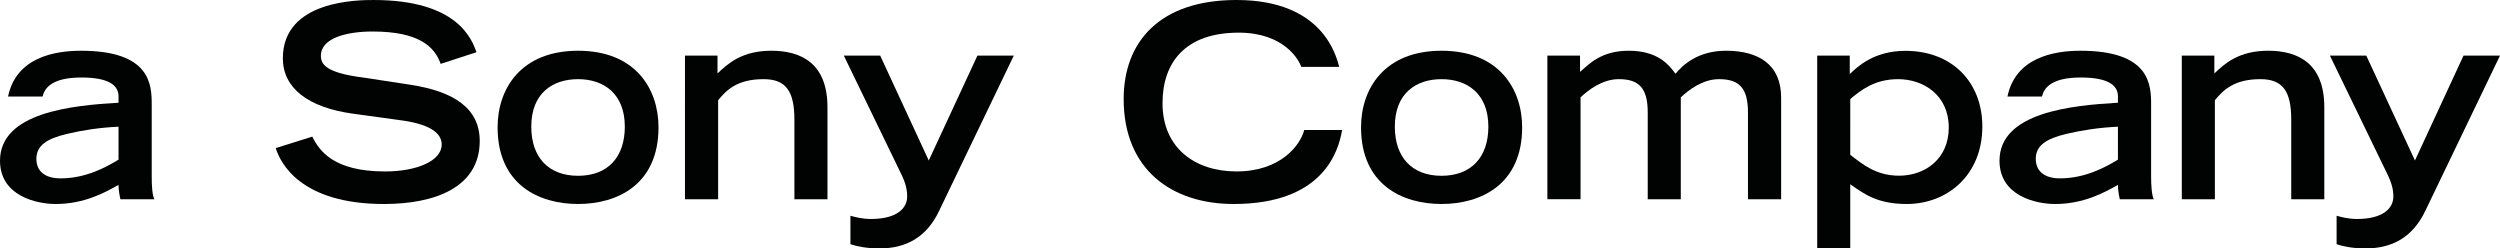
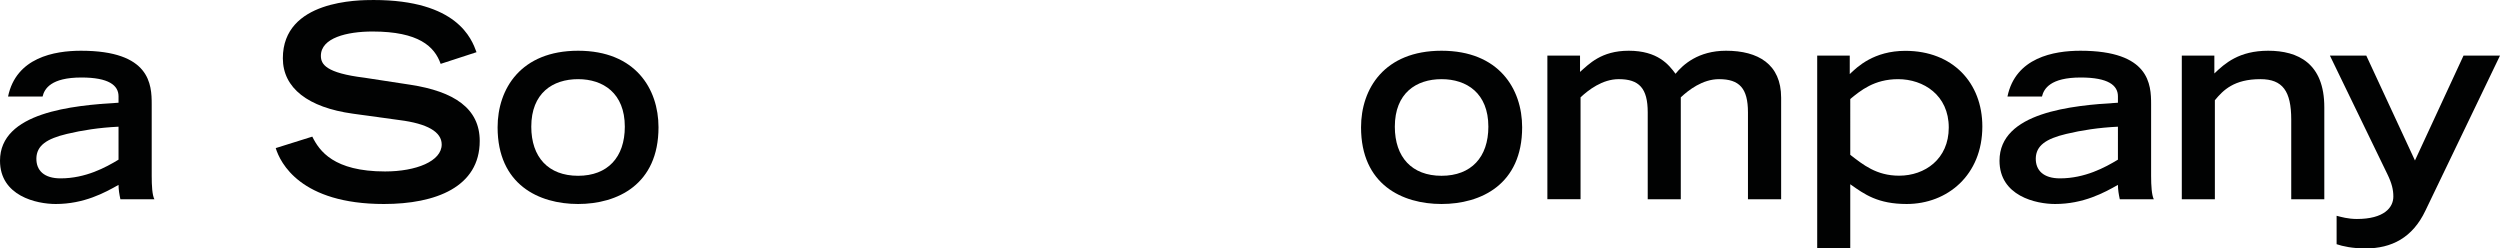
<svg xmlns="http://www.w3.org/2000/svg" xmlns:ns1="http://sodipodi.sourceforge.net/DTD/sodipodi-0.dtd" xmlns:ns2="http://www.inkscape.org/namespaces/inkscape" version="1.1" id="Layer_1" x="0px" y="0px" width="1000" height="99.375" viewBox="0 0 1000 99.375" overflow="scroll" xml:space="preserve" ns1:docname="Sony byline.svg" ns2:version="1.1.2 (b8e25be833, 2022-02-05)">
  <defs id="defs205">
	
	

		
	
			
			
			
			
			
			
			
			
			
			
			
			
			
			
			
			
			
			
		
				
				
				
				
				
				
				
				
				
				
				
				
				
				
				
				
				
				
				
				
				
				
				
				
				
				
				
				
				
				
				
				
				
				
				
				
				
				
				
				
				
				
				
				
				
				
				
				
				
				
				
				
				
				
				
			
				
				
			
				
				
				
				
				
				
				
				
				
				
				
				
				
				
				
				
				
				
				
				
				
				
			</defs>
  <ns1:namedview id="namedview203" pagecolor="#ffffff" bordercolor="#666666" borderopacity="1.0" ns2:pageshadow="2" ns2:pageopacity="0.0" ns2:pagecheckerboard="0" showgrid="false" ns2:zoom="0.5" ns2:cx="469" ns2:cy="-48" ns2:window-width="1366" ns2:window-height="705" ns2:window-x="-8" ns2:window-y="-8" ns2:window-maximized="1" ns2:current-layer="Layer_1" />
  <g id="g3465" transform="translate(0,-401.387)">
    <path fill="#010202" d="m 60.683,471.783 c 0,3.846 0.207,7.69 1.076,9.303 H 48.158 c -0.412,-1.902 -0.746,-3.846 -0.746,-5.746 -5.539,3.142 -13.804,7.646 -25.13,7.646 C 14.673,482.985 0,479.804 0,465.667 c 0,-19.348 28.936,-22.117 47.412,-23.191 v -2.562 c 0,-4.425 -3.965,-7.525 -14.838,-7.525 -12.195,0 -14.801,4.507 -15.543,7.608 H 3.223 c 3.224,-15.585 18.478,-18.313 29.186,-18.313 27.735,0 28.274,13.516 28.274,21.412 z m -13.271,-19.718 c -7.687,0.373 -14.426,1.405 -20.666,2.893 -8.186,1.945 -12.072,4.716 -12.195,9.757 -0.083,4.879 3.1,8.021 9.673,8.021 10.045,0 18.065,-4.382 23.188,-7.481 z" id="path84" />
    <path fill="#010202" d="m 176.264,426.934 c -2.44,-6.945 -8.763,-12.94 -27.244,-12.94 -10.292,0 -20.667,2.563 -20.667,9.715 0,3.349 1.9,6.862 17.443,8.765 l 18.354,2.812 c 17.446,2.686 27.738,9.424 27.738,22.485 0,18.396 -17.569,25.216 -38.319,25.216 -33.361,0 -41.463,-16.451 -43.281,-22.363 l 14.632,-4.588 c 2.812,5.705 8.557,13.932 29.104,13.932 12.442,0 22.653,-4.093 22.653,-10.791 0,-5.041 -5.746,-8.348 -16.867,-9.754 l -18.643,-2.563 c -17.941,-2.479 -28.027,-10.253 -28.027,-22.156 0,-23.314 30.299,-23.314 36.296,-23.314 33.481,0 39.229,15.543 41.171,20.874 z" id="path86" />
    <path fill="#010202" d="m 199.041,452.314 c 0,-15.419 9.299,-30.631 32.203,-30.631 22.9,0 32.158,15.212 32.158,30.631 0,22.901 -16.451,30.671 -32.158,30.671 -15.75,0 -32.203,-7.769 -32.203,-30.671 m 50.886,-0.249 c 0,-13.434 -8.681,-19.014 -18.684,-19.014 -10.172,0 -18.729,5.58 -18.729,19.014 0,12.195 6.821,19.636 18.729,19.636 11.863,0 18.684,-7.44 18.684,-19.636" id="path88" />
-     <path fill="#010202" d="m 273.986,423.626 h 13.02 v 7.15 c 4.217,-4.052 9.881,-9.093 21.537,-9.093 11.947,0 22.446,5.041 22.446,22.611 v 36.791 h -13.228 v -31.873 c 0,-11.367 -3.43,-16.161 -12.318,-16.161 -10.581,0 -14.881,4.381 -18.189,8.433 v 39.602 h -13.268 z" id="path90" />
-     <path fill="#010202" d="m 340.167,487.699 c 1.693,0.455 4.629,1.281 8.145,1.281 10.91,0 14.549,-4.589 14.549,-8.97 0,-2.688 -0.535,-5.25 -2.357,-8.97 l -22.982,-47.415 h 14.55 l 19.43,41.958 19.471,-41.958 h 14.55 l -29.846,62.047 c -5.086,10.791 -13.433,15.09 -23.934,15.09 -5.127,0 -9.176,-0.869 -11.574,-1.695 v -11.368 z" id="path92" />
-     <path fill="#010202" d="m 536.851,453.389 c -1.488,8.682 -7.688,29.597 -43.402,29.597 -24.598,0 -43.986,-13.641 -43.986,-41.998 0,-22.695 14.221,-39.601 45.141,-39.601 34.767,0 39.894,22.57 41.09,26.744 h -15.21 c -0.828,-2.687 -6.821,-13.681 -25.011,-13.681 -21.494,0 -30.467,12.068 -30.467,28.233 0,17.855 12.941,27.282 29.598,27.282 17.735,0 25.588,-10.624 27.079,-16.577 h 15.168 z" id="path94" />
    <path fill="#010202" d="m 544.417,452.314 c 0,-15.419 9.299,-30.631 32.199,-30.631 22.903,0 32.244,15.212 32.244,30.631 0,22.901 -16.533,30.671 -32.244,30.671 -15.748,0 -32.199,-7.769 -32.199,-30.671 m 50.928,-0.249 c 0,-13.434 -8.681,-19.014 -18.729,-19.014 -10.127,0 -18.684,5.58 -18.684,19.014 0,12.195 6.82,19.636 18.684,19.636 11.866,0 18.729,-7.44 18.729,-19.636" id="path96" />
    <path fill="#010202" d="m 618.947,423.626 h 13.064 v 6.532 c 3.554,-3.102 8.434,-8.475 19.471,-8.475 11.656,0 16.038,5.581 18.726,9.217 2.976,-3.636 9.052,-9.217 20.213,-9.217 12.813,0 22.034,5.373 22.034,18.767 v 40.636 h -13.271 v -34.767 c 0,-9.63 -3.43,-13.268 -11.574,-13.268 -6.615,0 -12.191,4.381 -15.295,7.274 v 40.76 h -13.227 v -34.767 c 0,-9.63 -3.434,-13.268 -11.574,-13.268 -6.615,0 -12.195,4.381 -15.295,7.274 v 40.76 h -13.271 v -57.458 z" id="path98" />
    <path fill="#010202" d="m 726.88,423.626 h 13.021 v 7.399 c 3.017,-2.895 9.632,-9.301 22.24,-9.301 18.973,0 30.797,12.814 30.797,30.259 0,19.47 -14.014,31.002 -30.262,31.002 -11.531,0 -16.865,-3.843 -22.57,-7.895 v 25.672 H 726.88 Z m 13.227,39.684 c 5.128,3.969 10.461,8.351 19.554,8.351 10.295,0 19.843,-6.655 19.843,-19.264 0,-12.939 -10.086,-19.345 -20.255,-19.345 -9.591,0 -15.048,4.588 -19.142,7.936 z" id="path100" />
    <path fill="#010202" d="m 860.444,471.783 c 0,3.846 0.247,7.69 1.072,9.303 h -13.599 c -0.415,-1.902 -0.745,-3.846 -0.745,-5.746 -5.54,3.142 -13.808,7.646 -25.134,7.646 -7.604,0 -22.236,-3.182 -22.236,-17.318 0,-19.348 28.852,-22.117 47.37,-23.191 v -2.562 c 0,-4.425 -3.928,-7.525 -14.88,-7.525 -12.154,0 -14.76,4.507 -15.502,7.608 h -13.807 c 3.223,-15.585 18.519,-18.313 29.186,-18.313 27.734,0 28.274,13.516 28.274,21.412 v 28.686 z m -13.272,-19.718 c -7.688,0.373 -14.427,1.405 -20.667,2.893 -8.186,1.945 -12.071,4.716 -12.195,9.757 -0.082,4.879 3.141,8.021 9.674,8.021 10.003,0 18.064,-4.382 23.188,-7.481 z" id="path102" />
    <path fill="#010202" d="m 872.719,423.626 h 13.023 v 7.15 c 4.217,-4.052 9.879,-9.093 21.536,-9.093 11.945,0 22.446,5.041 22.446,22.611 v 36.791 h -13.229 v -31.873 c 0,-11.367 -3.43,-16.161 -12.316,-16.161 -10.585,0 -14.883,4.381 -18.23,8.433 v 39.602 H 872.72 v -57.46 z" id="path104" />
    <path fill="#010202" d="m 934.643,487.699 c 1.735,0.455 4.588,1.281 8.103,1.281 10.914,0 14.592,-4.589 14.592,-8.97 0,-2.688 -0.578,-5.25 -2.396,-8.97 l -22.985,-47.415 h 14.553 l 19.468,41.958 19.43,-41.958 H 1000 l -29.849,62.047 c -5.124,10.791 -13.475,15.09 -23.977,15.09 -5.124,0 -9.175,-0.869 -11.532,-1.695 v -11.368 z" id="path106" />
  </g>
</svg>